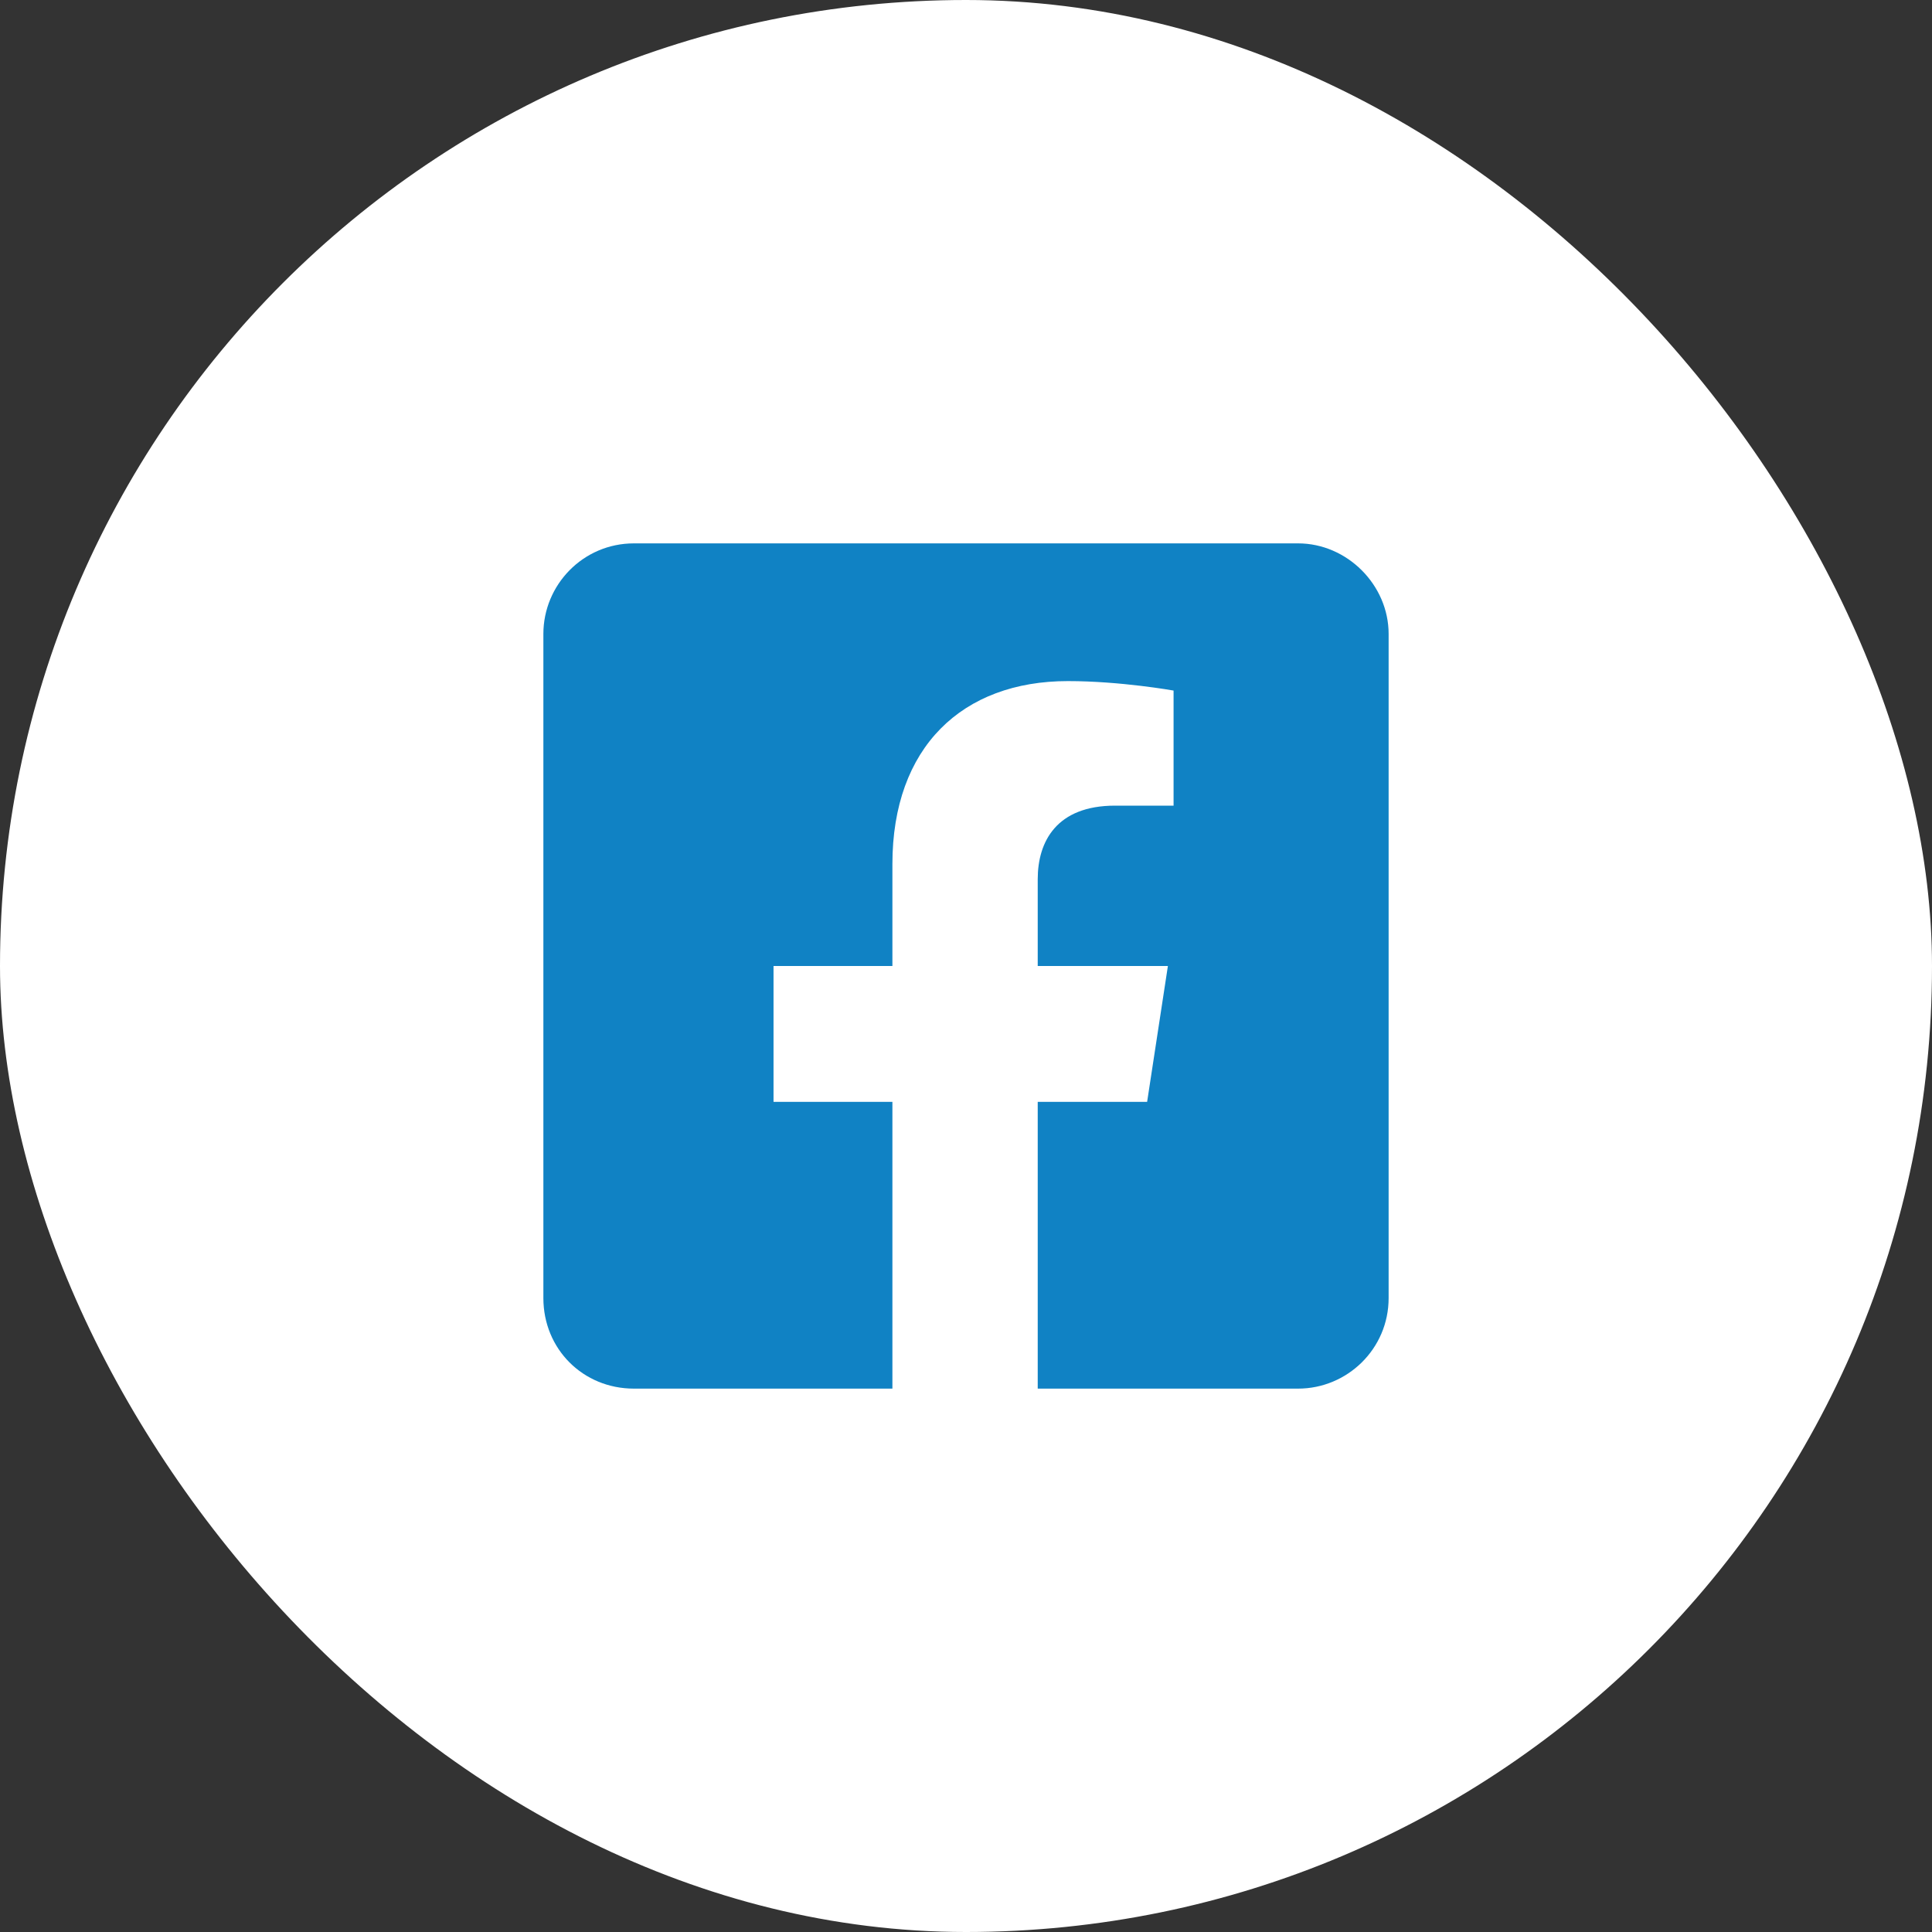
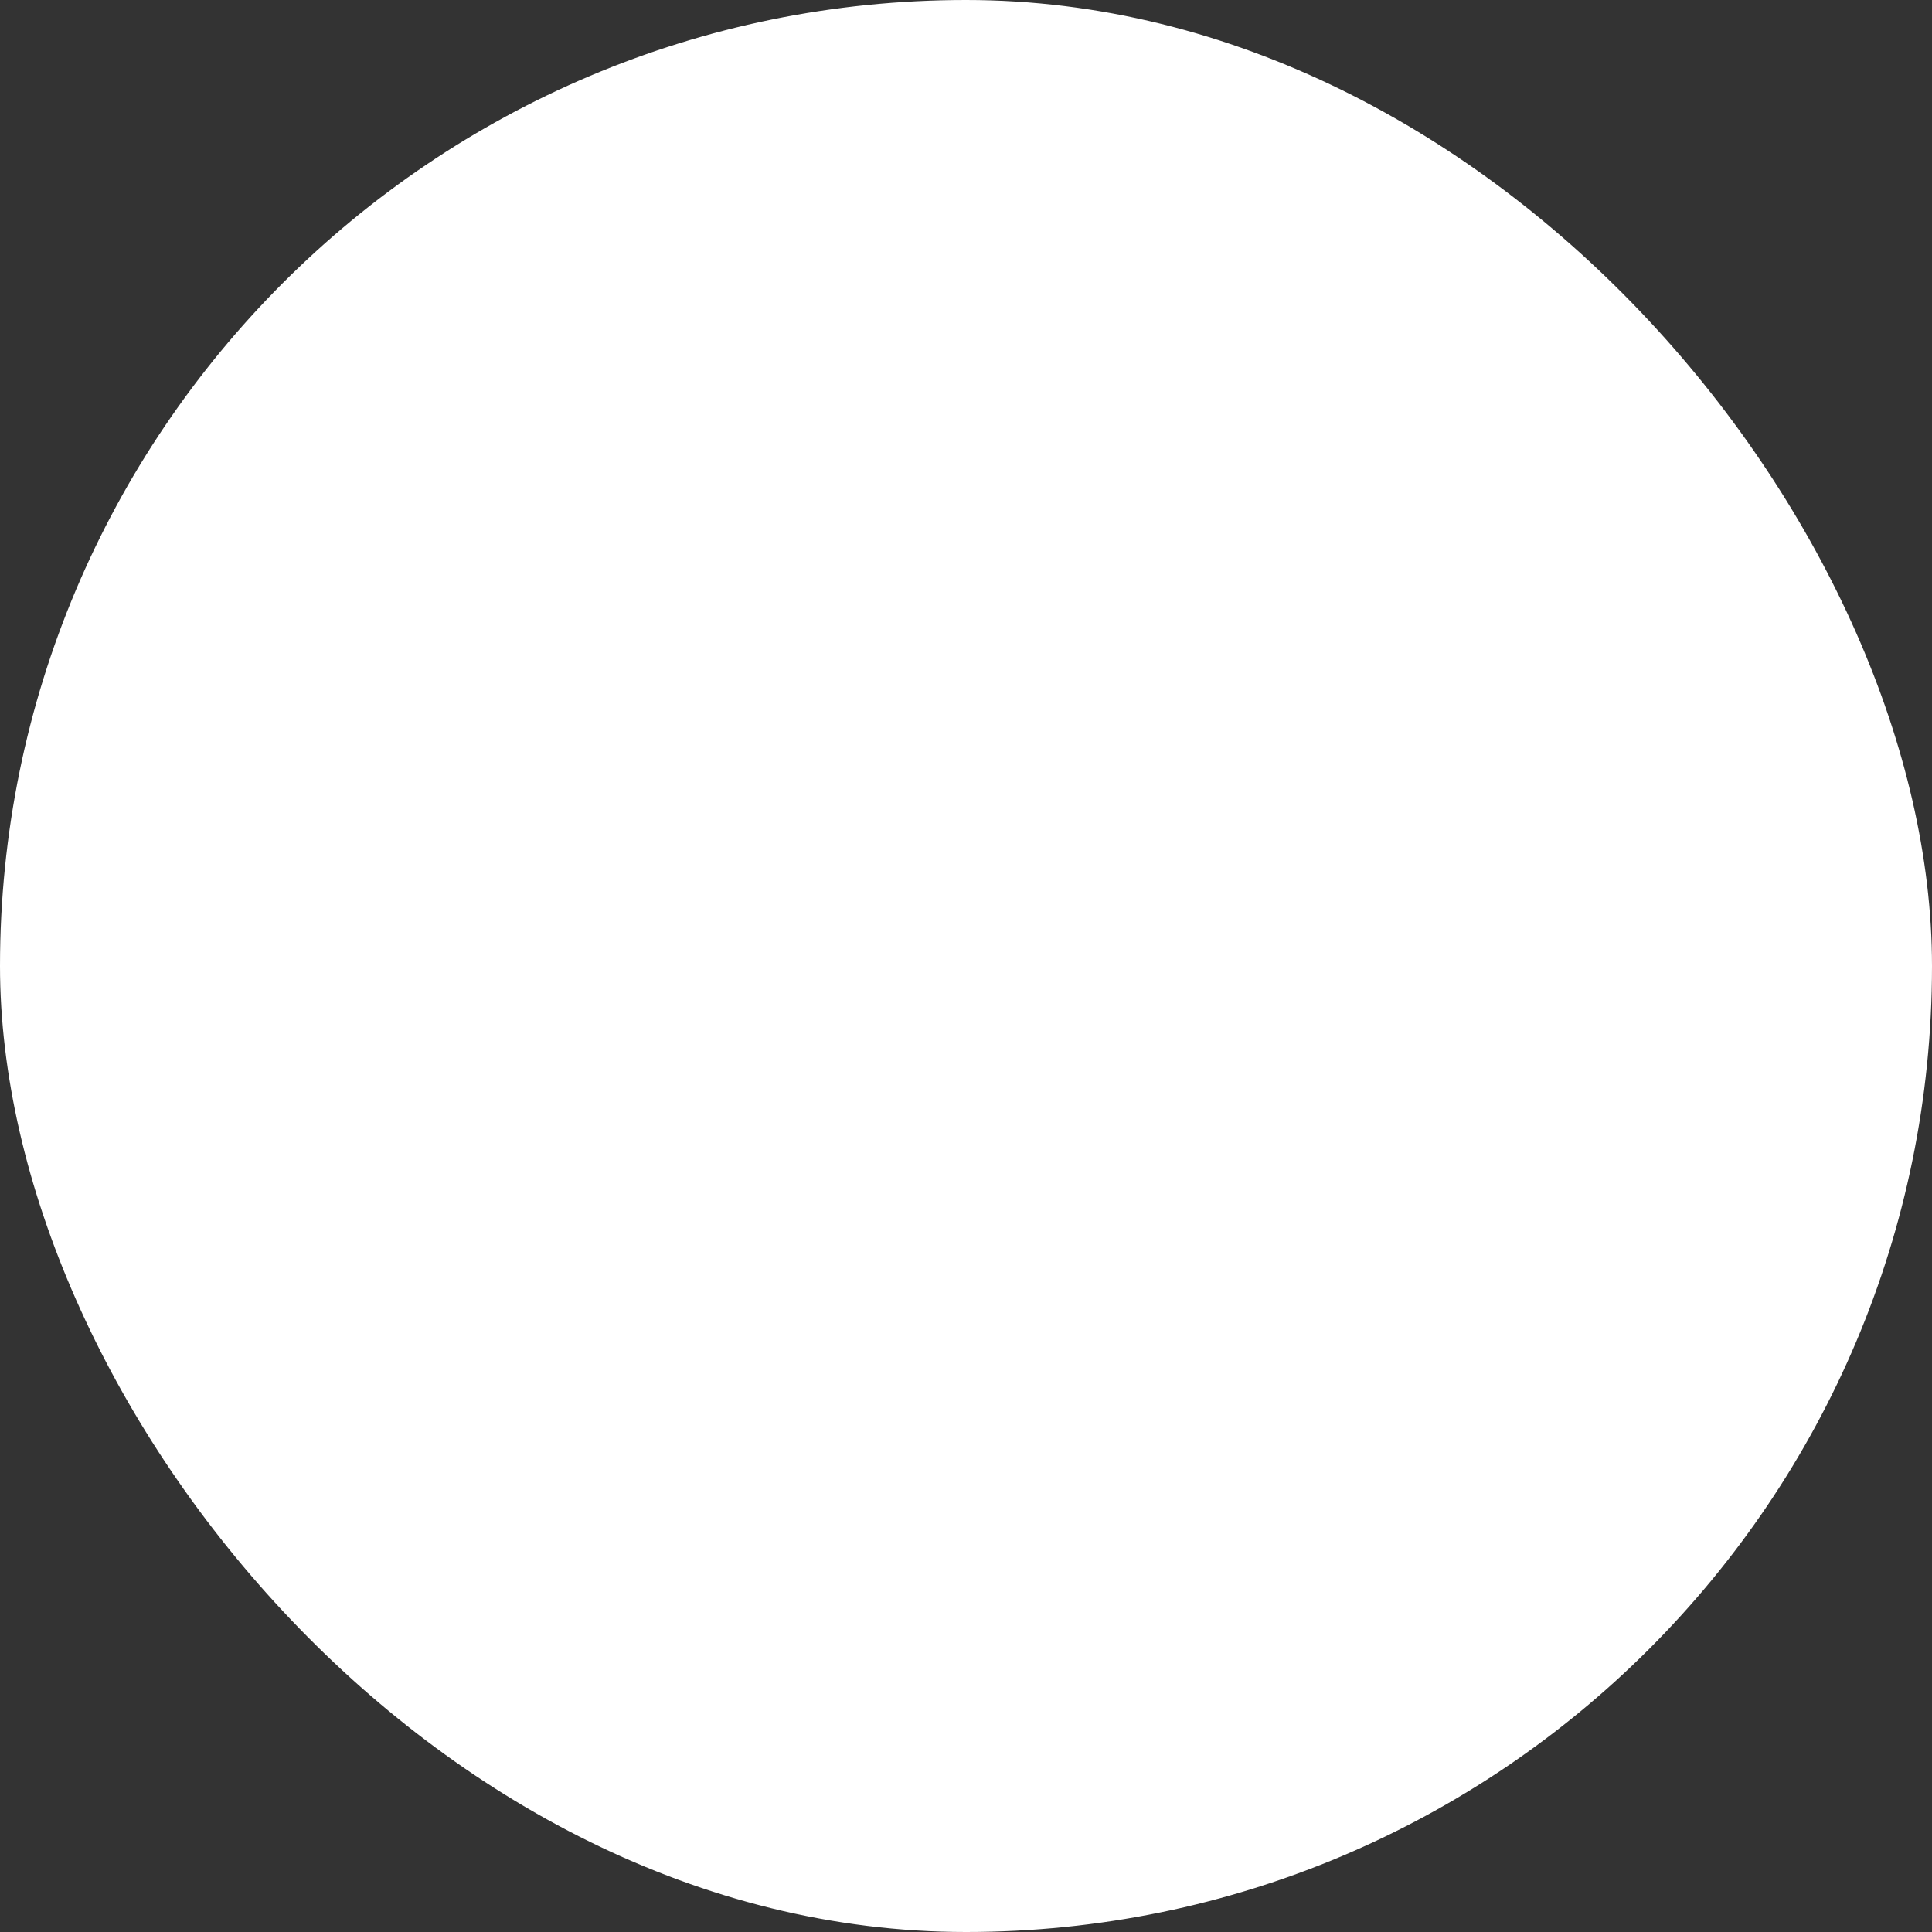
<svg xmlns="http://www.w3.org/2000/svg" width="32" height="32" viewBox="0 0 32 32" fill="none">
  <rect x="0" y="0" width="32" height="32" fill="#333333" stroke="none" />
  <rect width="32" height="32" rx="16" fill="white" />
-   <path d="M21.5 9C22.312 9 23 9.688 23 10.5V21.5C23 22.344 22.312 23 21.5 23H17.188V18.25H19L19.344 16H17.188V14.562C17.188 13.938 17.5 13.344 18.469 13.344H19.438V11.438C19.438 11.438 18.562 11.281 17.688 11.281C15.938 11.281 14.781 12.375 14.781 14.312V16H12.812V18.25H14.781V23H10.5C9.656 23 9 22.344 9 21.5V10.5C9 9.688 9.656 9 10.5 9H21.5Z" fill="#1082C4" />
</svg>